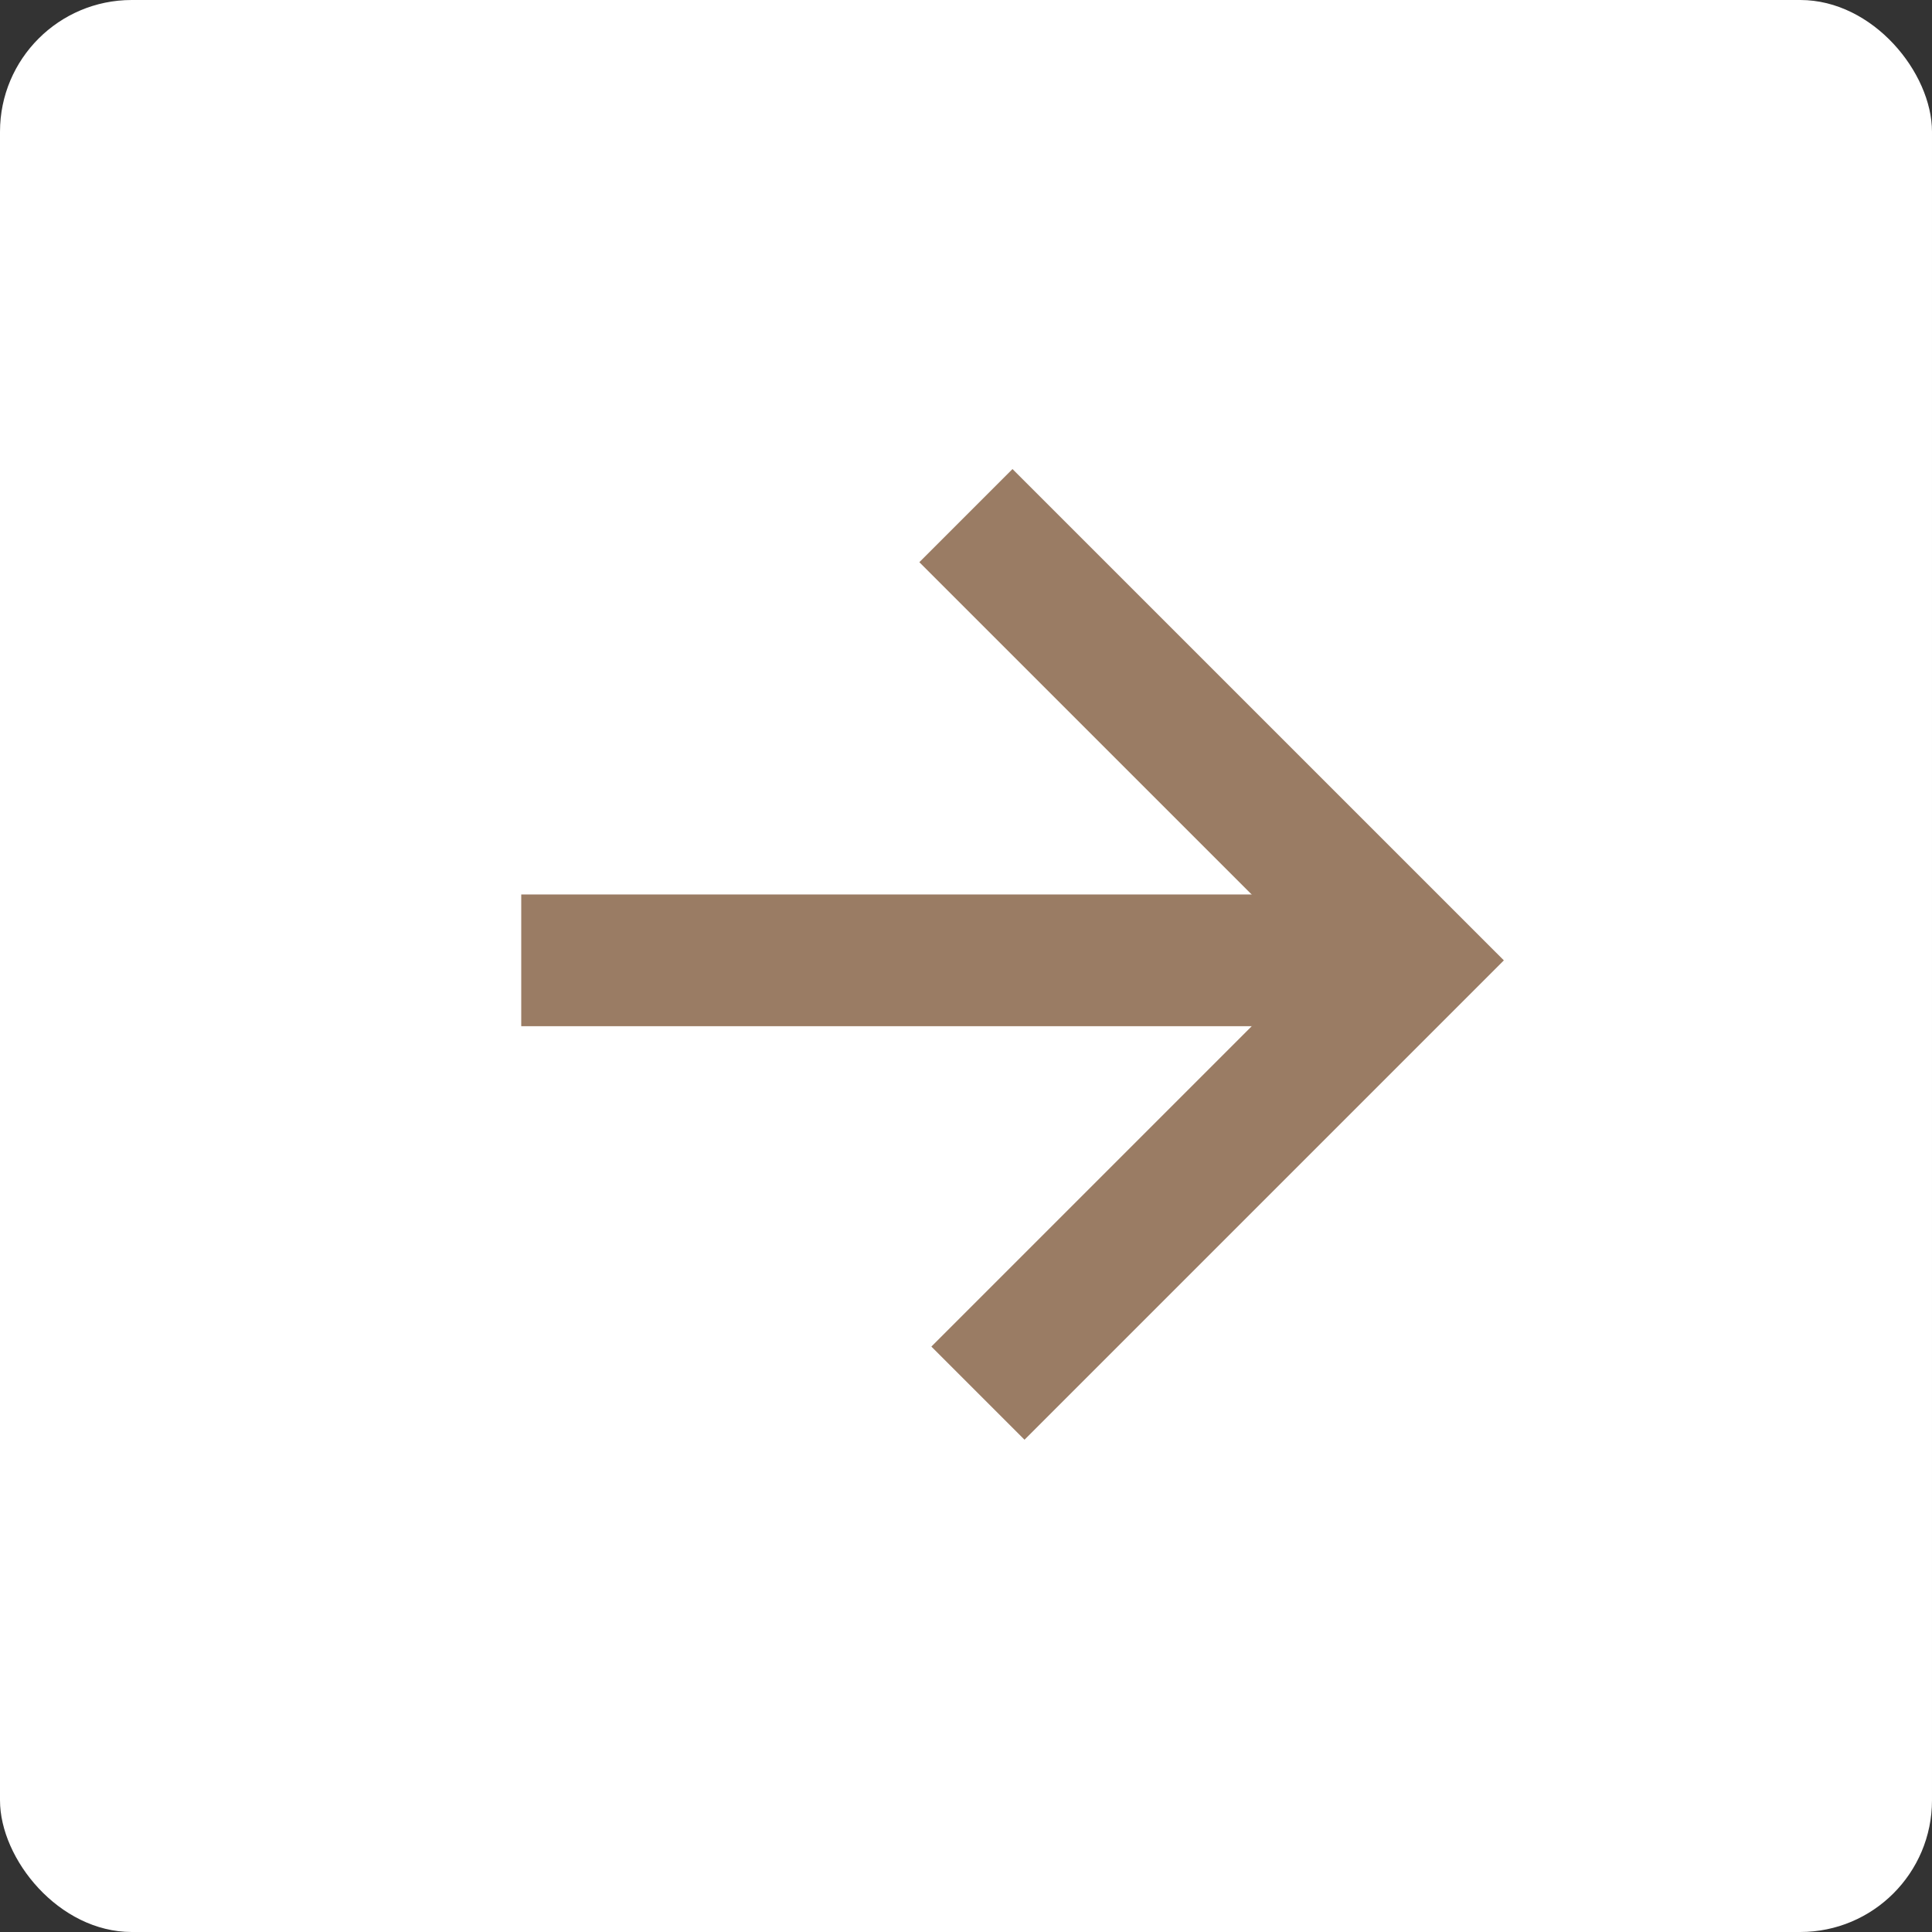
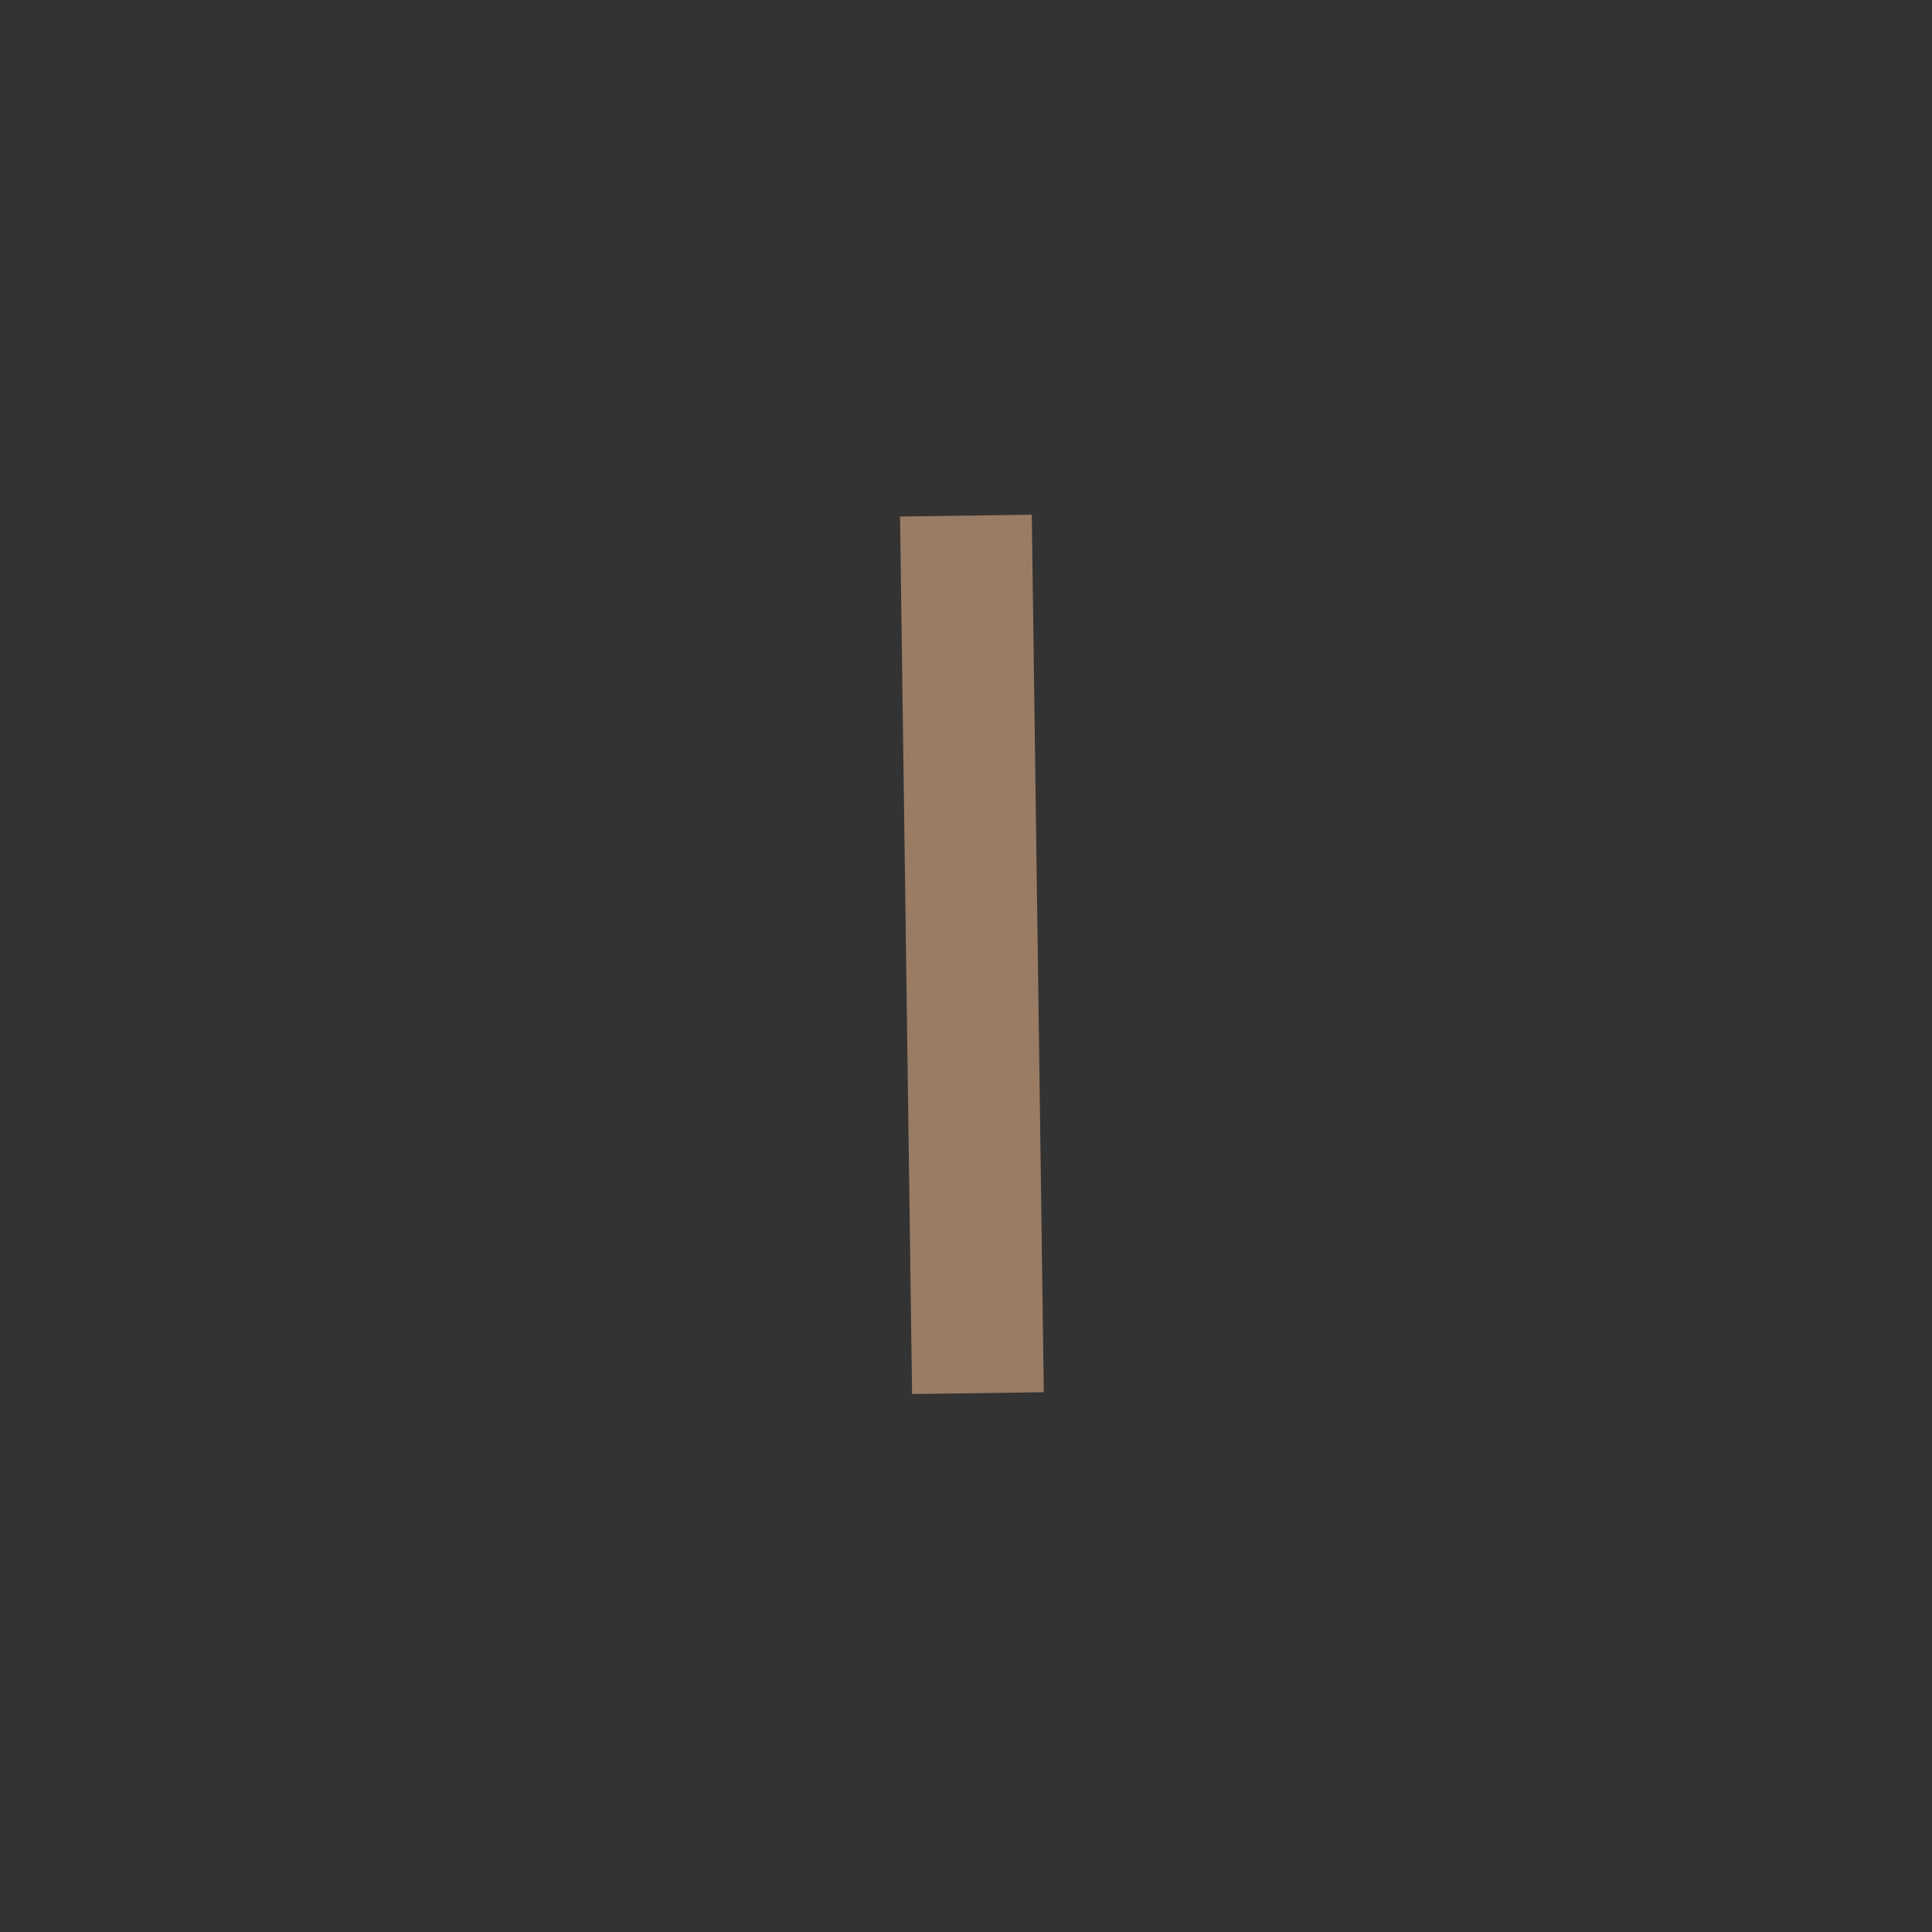
<svg xmlns="http://www.w3.org/2000/svg" width="44" height="44" viewBox="0 0 44 44" fill="none">
  <rect x="0" y="0" width="44" height="44" fill="#333333" stroke="none" />
-   <rect width="44" height="44" rx="3" fill="white" />
-   <path d="M11.871 21.871L32.129 21.871" stroke="#9A7C64" stroke-width="3" />
-   <path d="M21.998 11.743L32.128 21.872L22.272 31.728" stroke="#9A7C64" stroke-width="3" />
+   <path d="M21.998 11.743L22.272 31.728" stroke="#9A7C64" stroke-width="3" />
</svg>